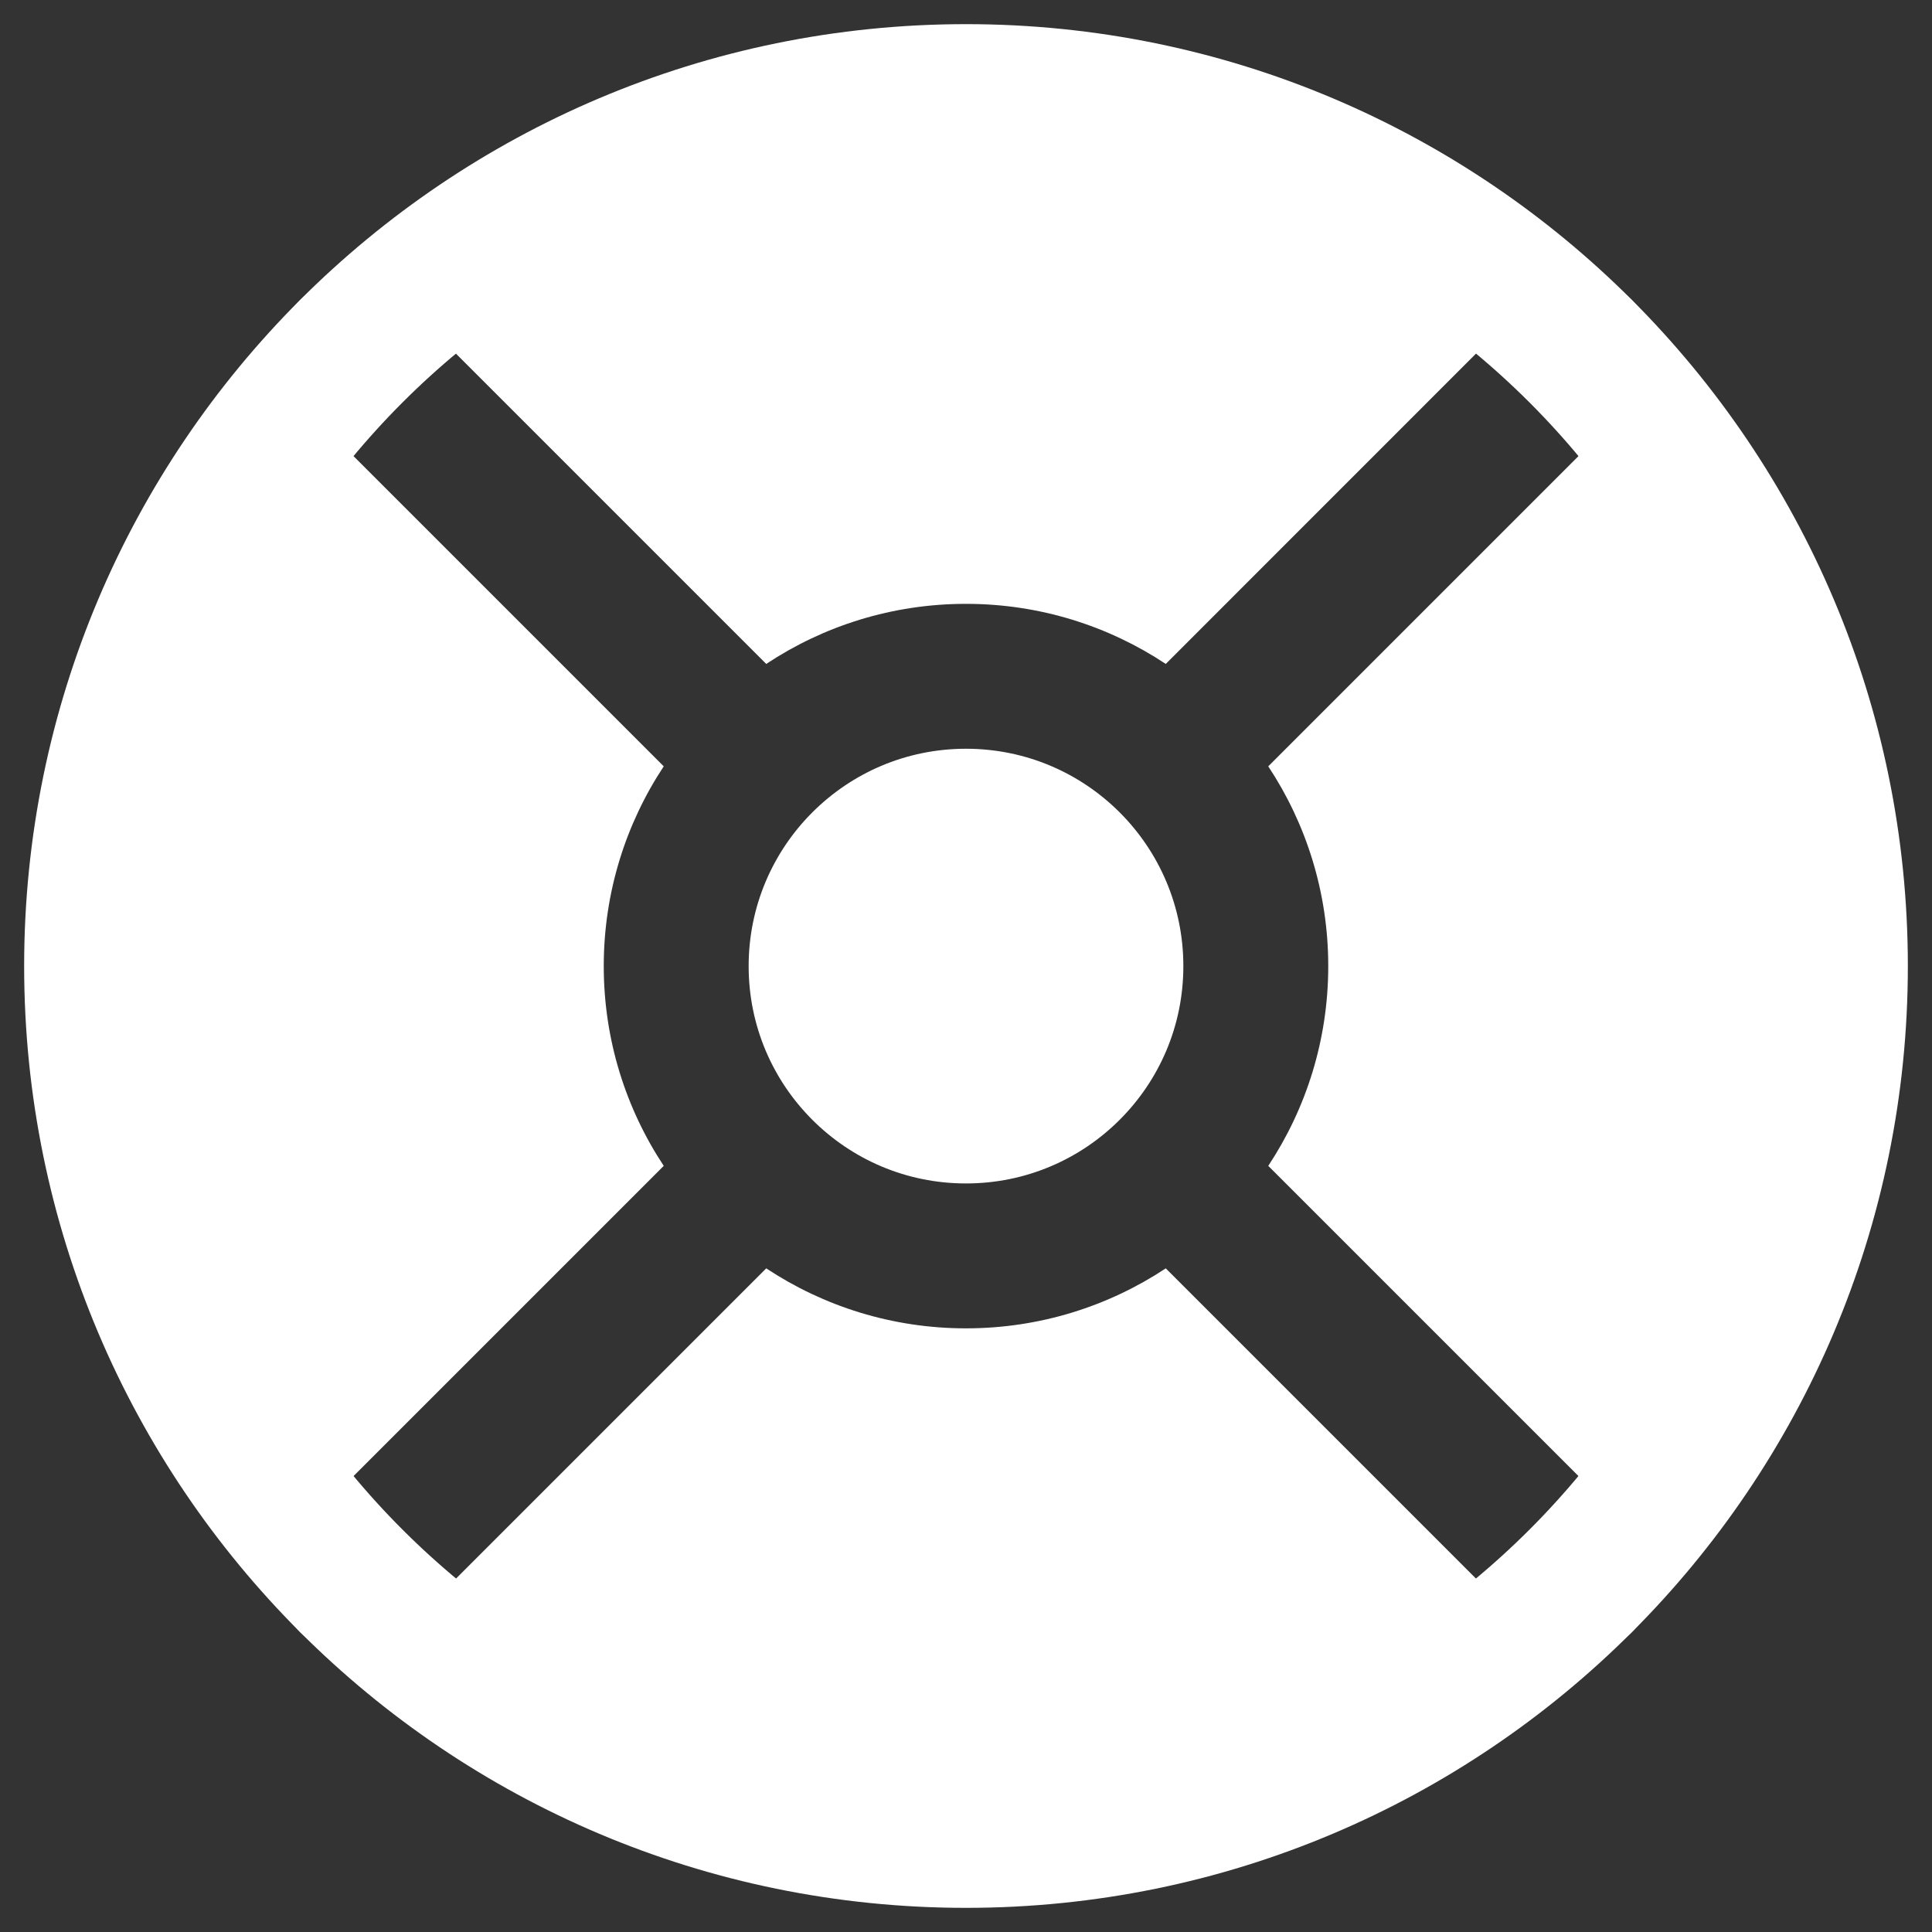
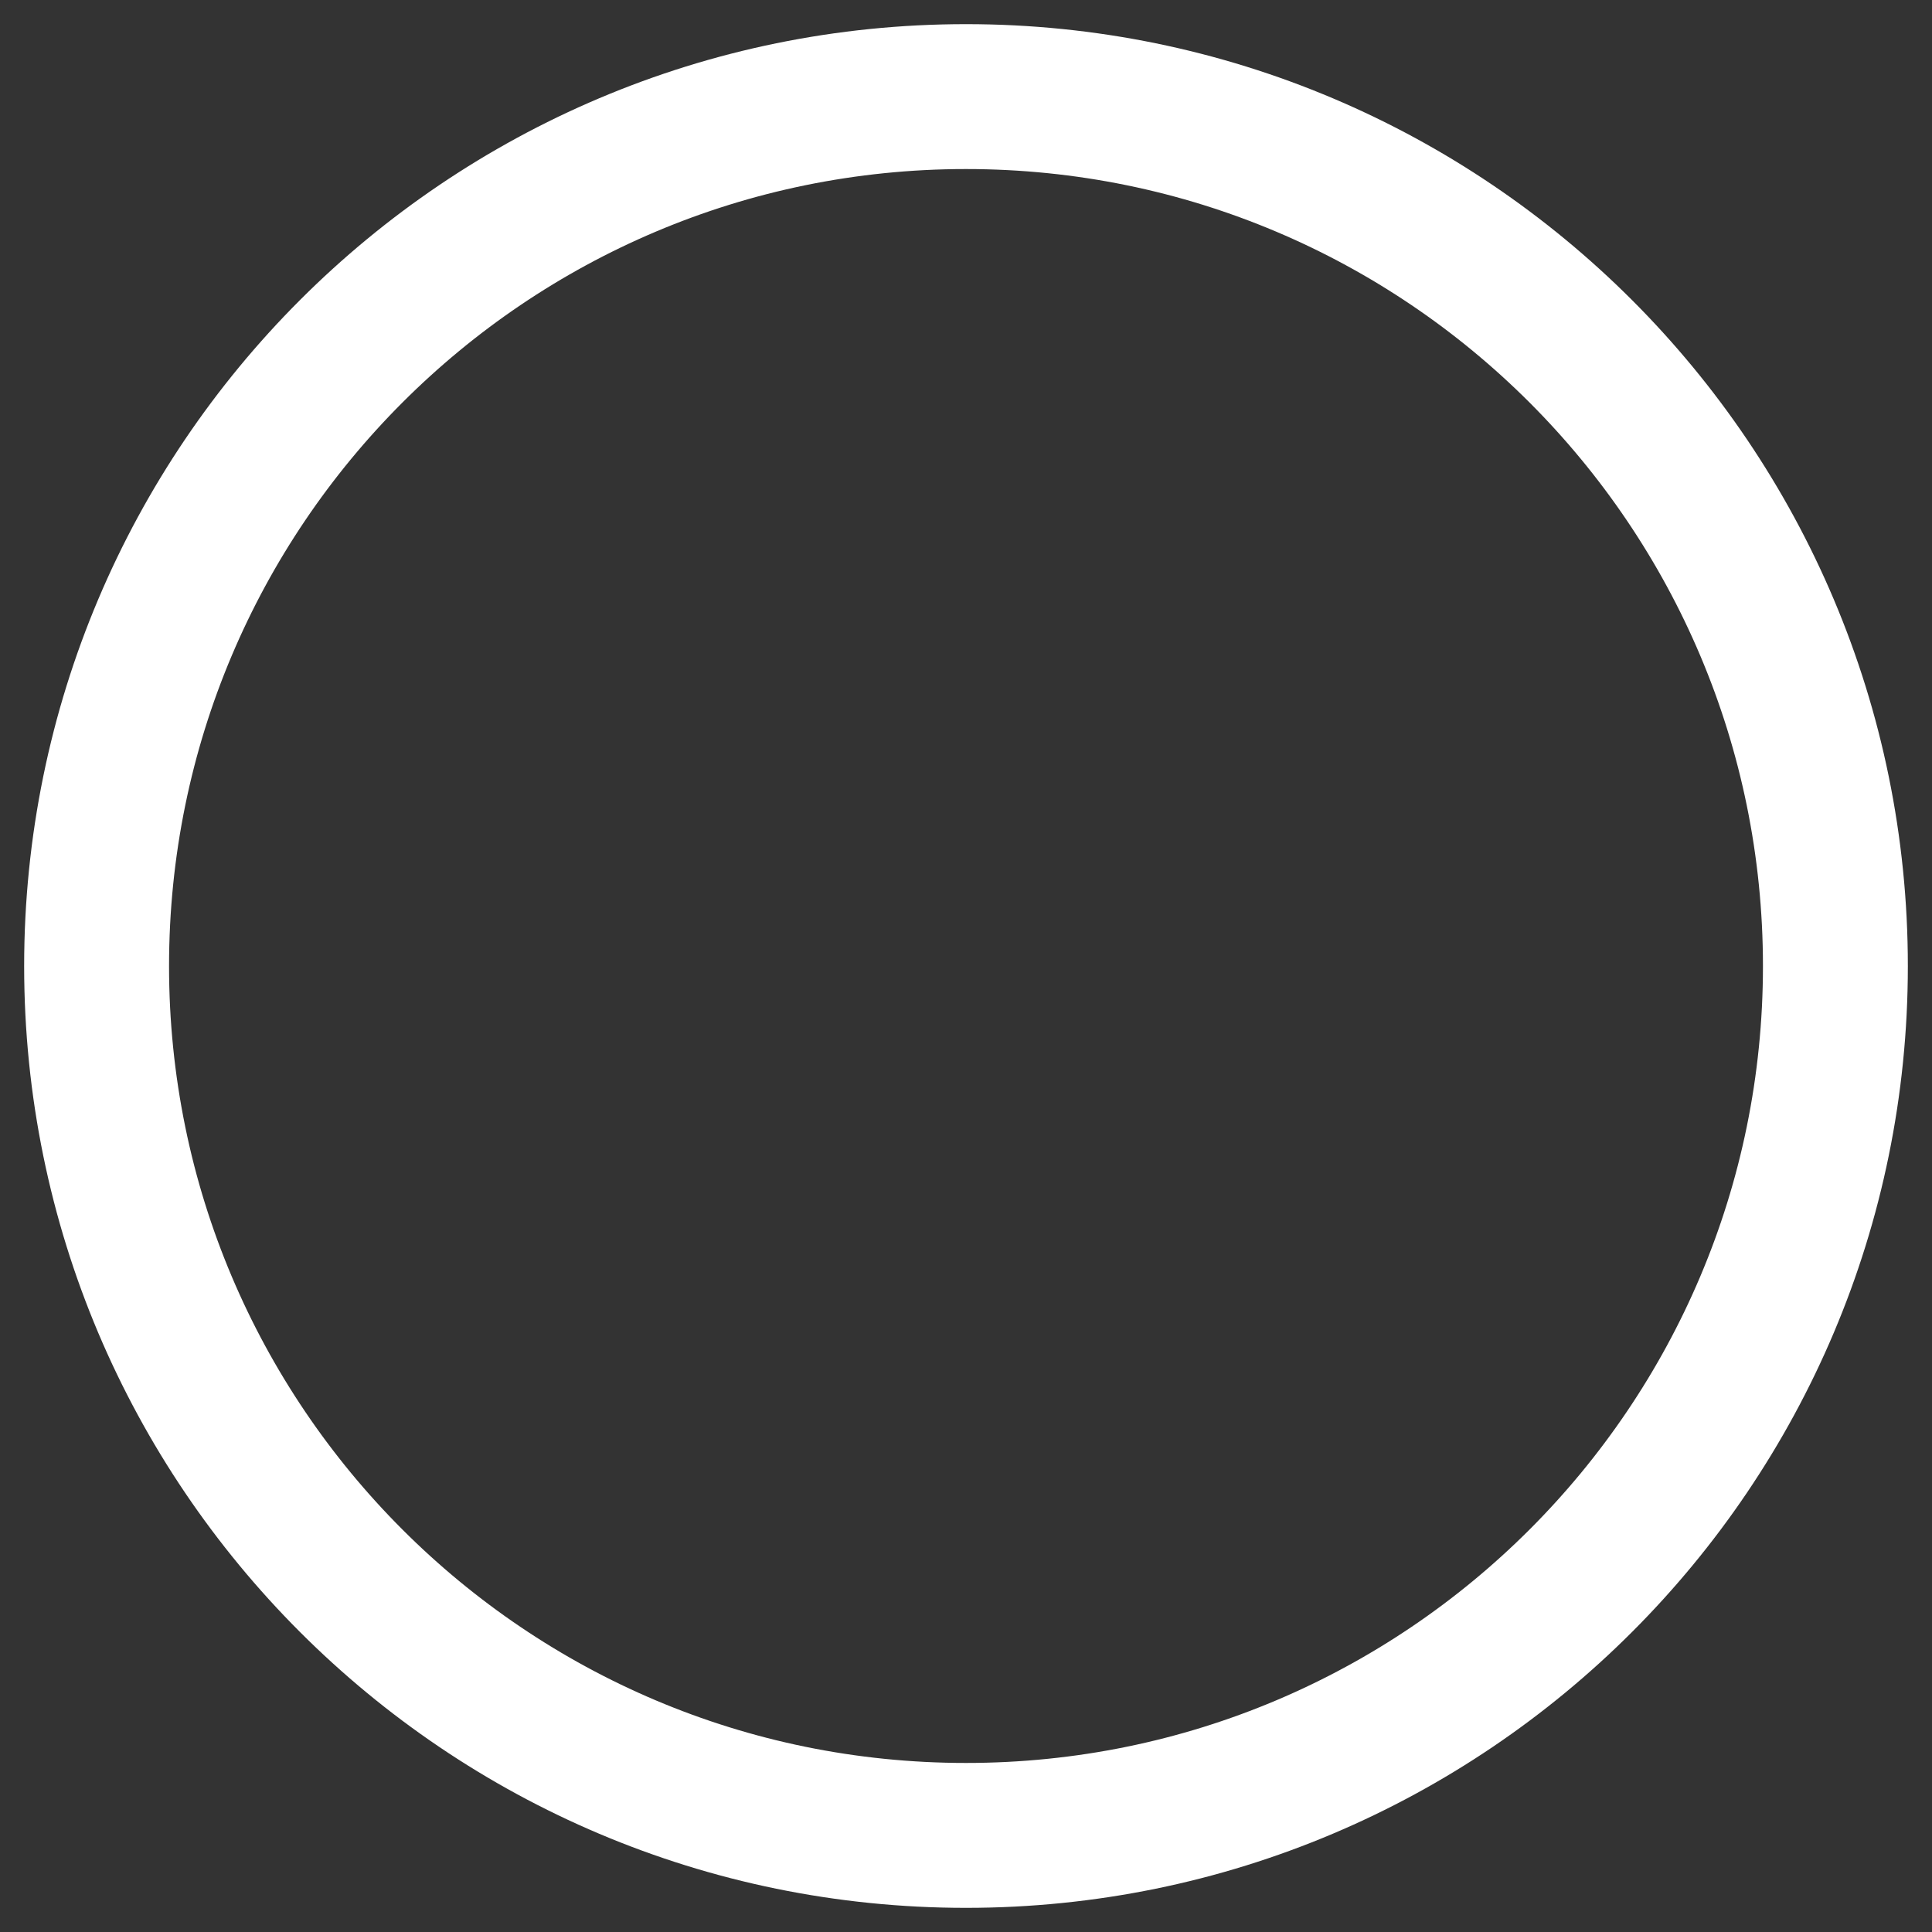
<svg xmlns="http://www.w3.org/2000/svg" width="20" height="20" viewBox="0 0 20 20" fill="none">
  <rect x="0" y="0" width="20" height="20" fill="#333333" stroke="none" />
-   <path fill-rule="evenodd" clip-rule="evenodd" d="M16.872 15.812C18.2 14.244 19 12.216 19 10.001C19 7.785 18.2 5.757 16.873 4.189L16.894 4.168C17.187 3.875 17.187 3.4 16.894 3.107C16.601 2.814 16.127 2.814 15.834 3.107L15.812 3.128C14.244 1.801 12.215 1 10 1C7.785 1 5.756 1.801 4.188 3.129L4.166 3.107C3.873 2.814 3.399 2.814 3.106 3.107C2.813 3.4 2.813 3.875 3.106 4.168L3.127 4.189C1.8 5.757 1 7.785 1 10.001C1 12.216 1.8 14.244 3.128 15.812L3.106 15.835C2.813 16.128 2.813 16.603 3.106 16.895C3.399 17.188 3.873 17.188 4.166 16.895L4.189 16.873C5.757 18.2 7.785 19 10 19C12.215 19 14.243 18.2 15.811 16.873L15.834 16.895C16.127 17.188 16.601 17.188 16.894 16.895C17.187 16.603 17.187 16.128 16.894 15.835L16.872 15.812ZM16.872 15.812L13.129 12.069C13.521 11.476 13.75 10.765 13.75 10.001C13.75 9.237 13.521 8.526 13.129 7.933L16.873 4.189C16.549 3.807 16.194 3.452 15.812 3.128L12.068 6.873C11.475 6.48 10.764 6.251 10 6.251C9.236 6.251 8.525 6.48 7.932 6.873L4.188 3.129C3.806 3.452 3.451 3.807 3.127 4.189L6.871 7.933C6.479 8.526 6.25 9.237 6.25 10.001C6.25 10.765 6.479 11.476 6.871 12.069L3.128 15.812C3.452 16.195 3.806 16.549 4.189 16.873L7.932 13.13C8.525 13.522 9.236 13.751 10 13.751C10.764 13.751 11.475 13.522 12.068 13.13L15.811 16.873C16.194 16.55 16.548 16.195 16.872 15.812ZM8.409 8.41C8.817 8.002 9.378 7.751 10 7.751C10.621 7.751 11.183 8.002 11.591 8.41C11.999 8.818 12.25 9.38 12.25 10.001C12.25 10.623 11.999 11.184 11.591 11.592C11.183 12 10.621 12.251 10 12.251C9.378 12.251 8.817 12 8.409 11.592C8.001 11.184 7.75 10.623 7.75 10.001C7.75 9.38 8.001 8.818 8.409 8.41Z" fill="white" />
  <path d="M19 10.001C19 14.971 14.971 19 10 19C5.029 19 1 14.971 1 10.001C1 5.03 5.029 1 10 1C14.971 1 19 5.03 19 10.001Z" stroke="white" stroke-width="1.5" />
</svg>